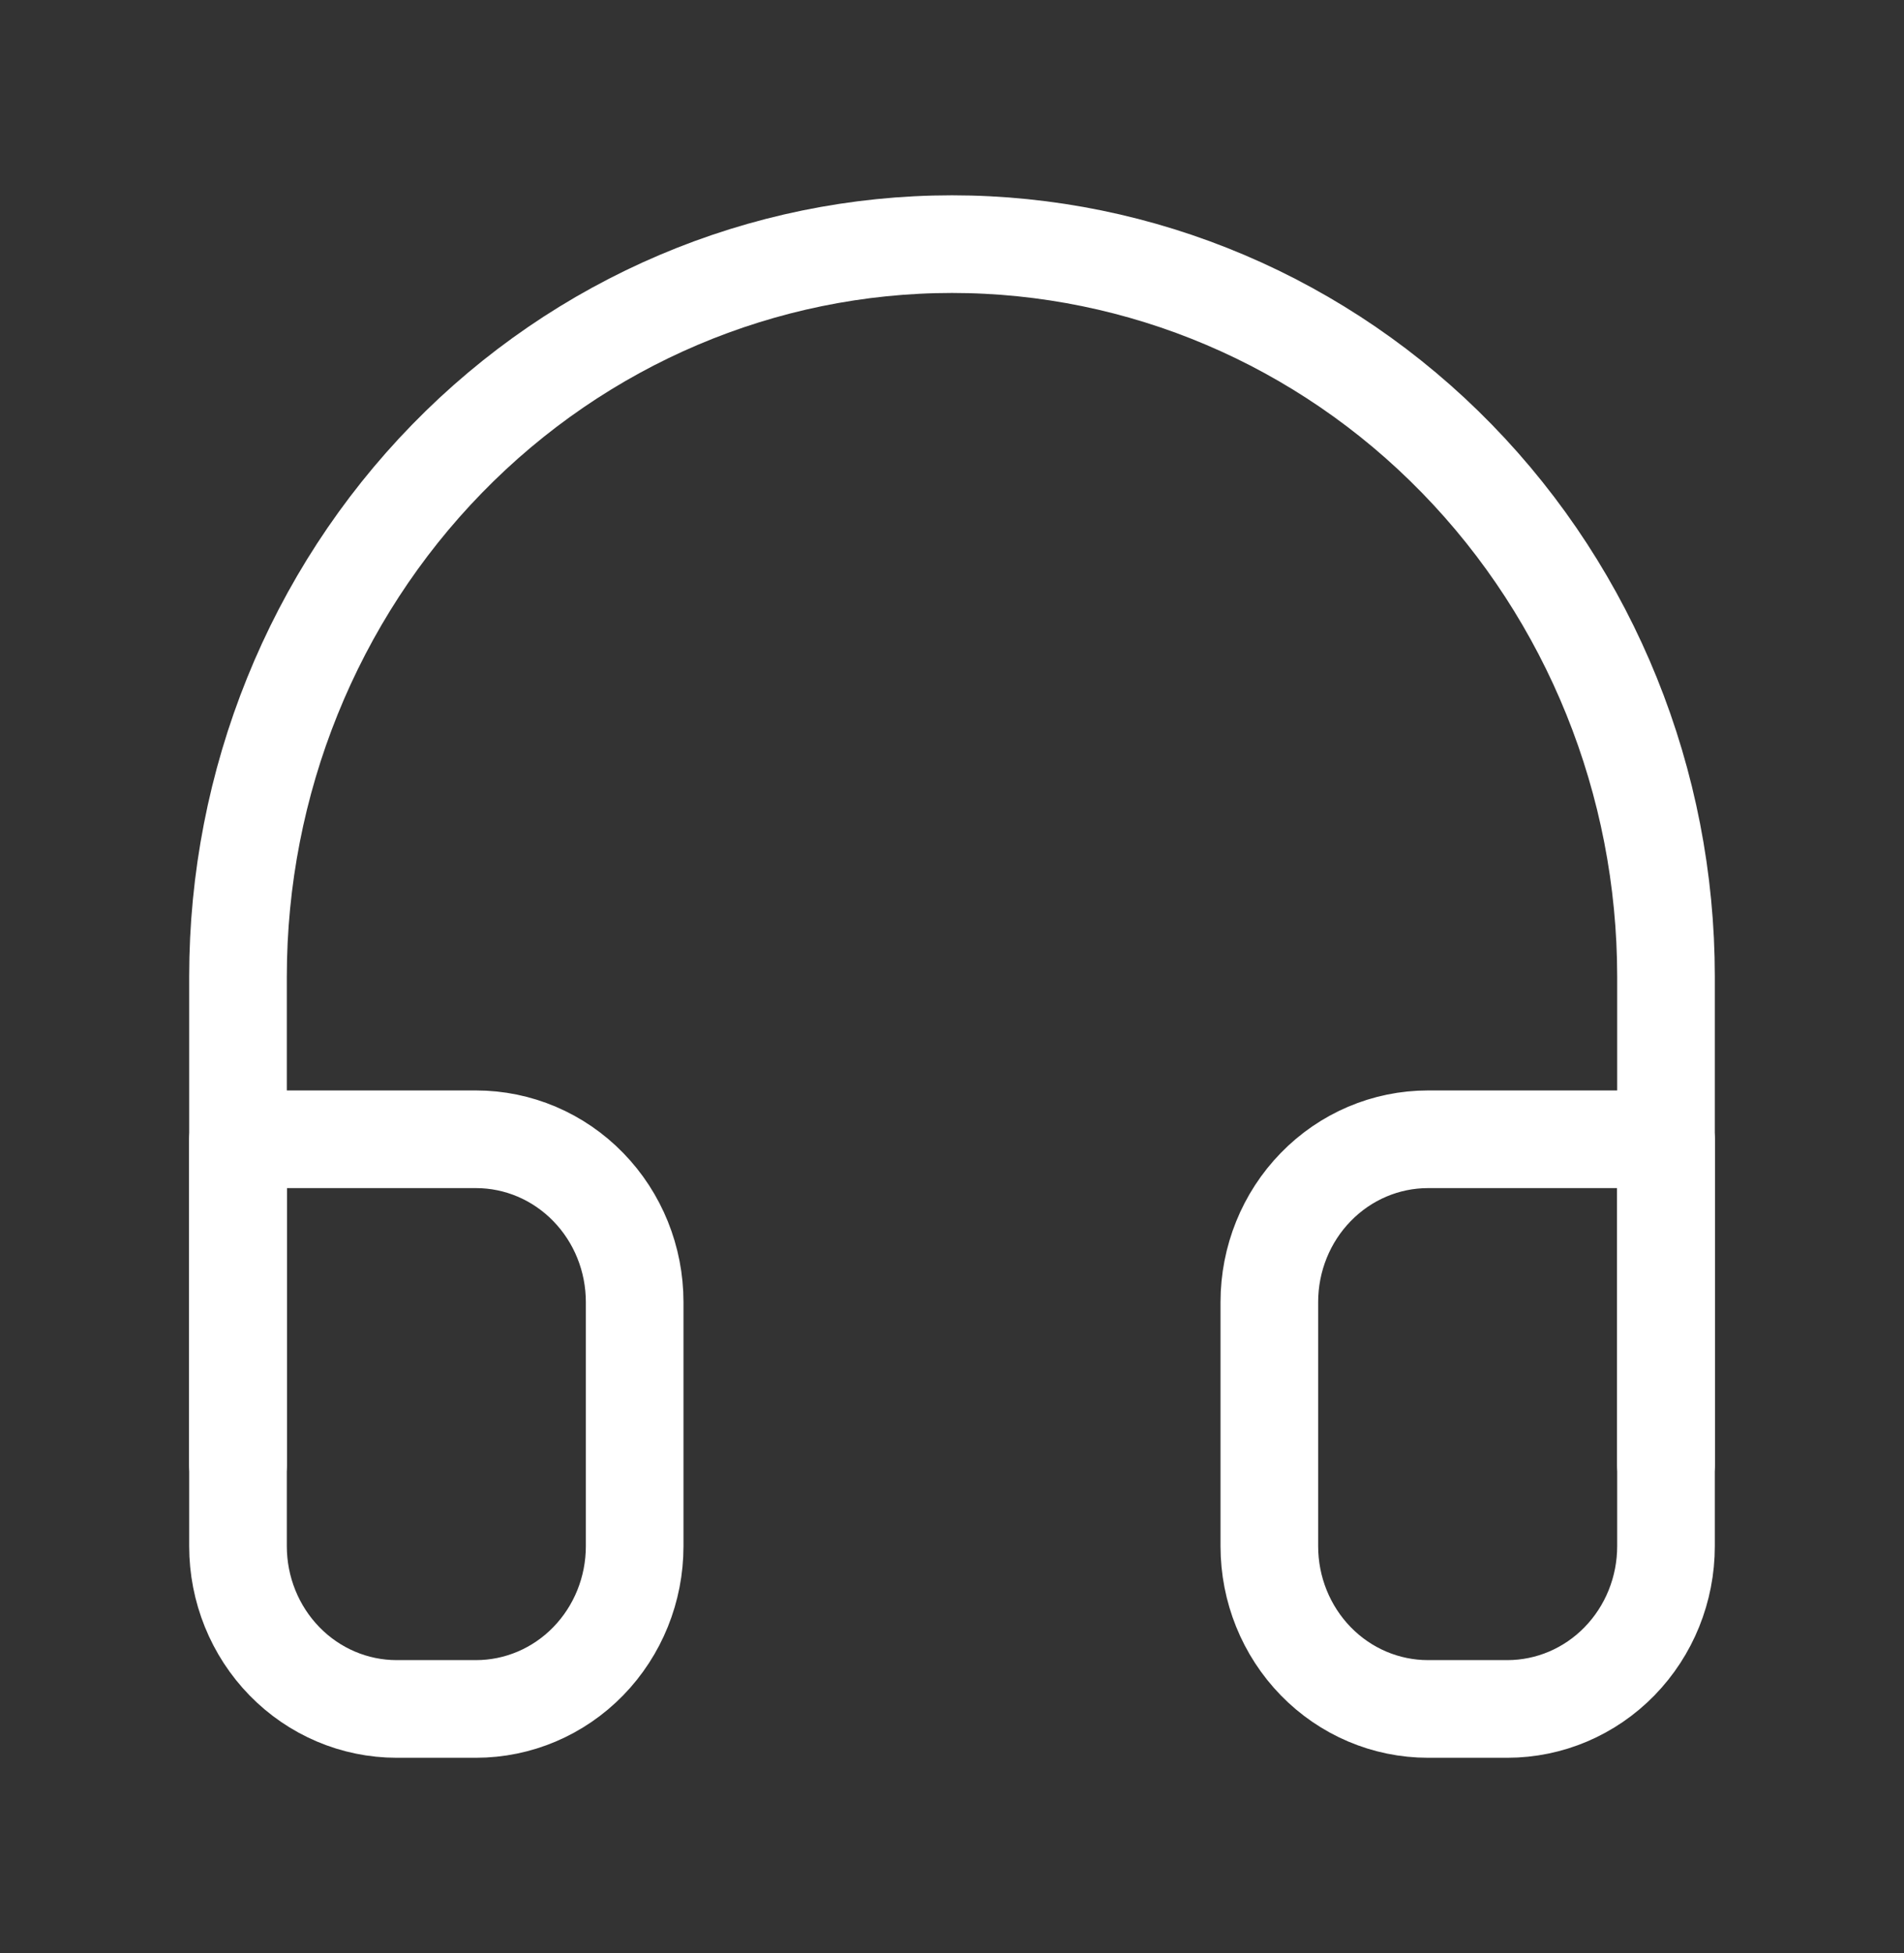
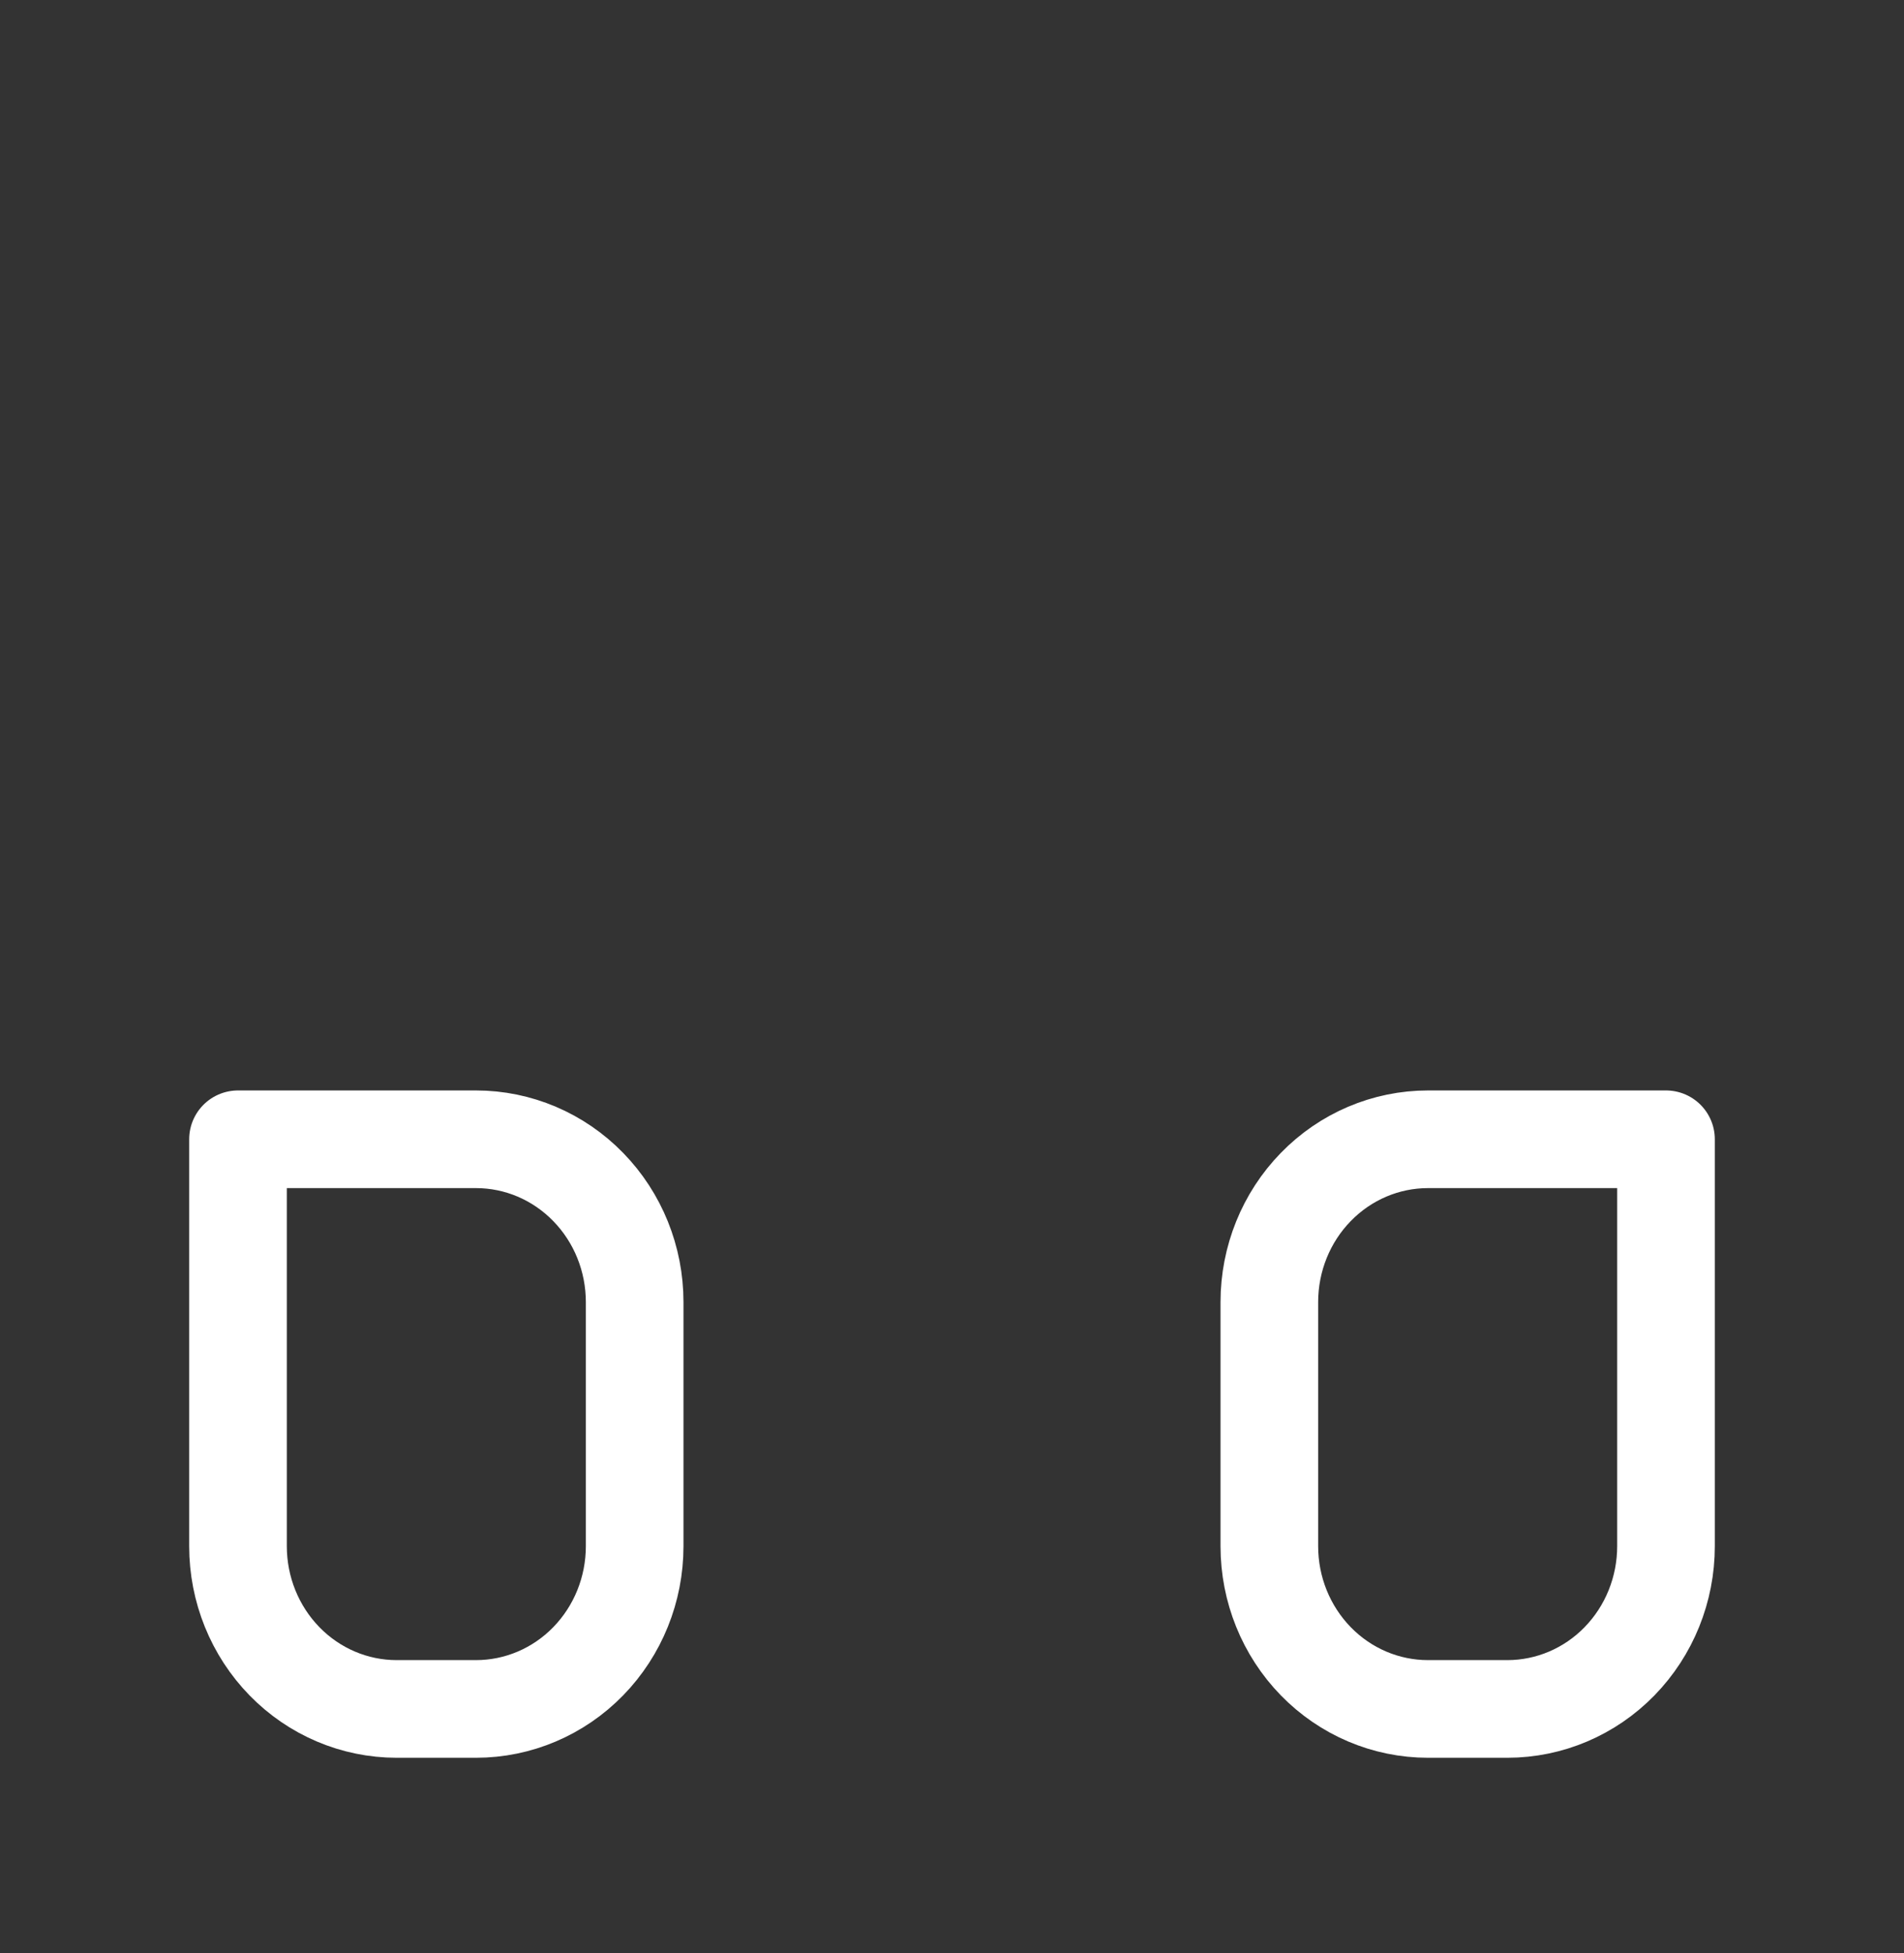
<svg xmlns="http://www.w3.org/2000/svg" width="39" height="40" viewBox="0 0 39 40" fill="none">
  <rect x="0" y="0" width="39" height="40" fill="#333333" stroke="none" />
-   <path d="M4.875 30V20C4.875 16.022 6.416 12.206 9.159 9.393C11.901 6.58 15.621 5 19.5 5C23.379 5 27.099 6.58 29.841 9.393C32.584 12.206 34.125 16.022 34.125 20V30" stroke="white" stroke-width="2" stroke-linecap="round" stroke-linejoin="round" />
  <path d="M34.125 31.667C34.125 32.551 33.783 33.398 33.173 34.024C32.564 34.649 31.737 35 30.875 35H29.25C28.388 35 27.561 34.649 26.952 34.024C26.342 33.398 26 32.551 26 31.667V26.667C26 25.783 26.342 24.935 26.952 24.31C27.561 23.684 28.388 23.333 29.25 23.333H34.125V31.667ZM4.875 31.667C4.875 32.551 5.217 33.398 5.827 34.024C6.436 34.649 7.263 35 8.125 35H9.75C10.612 35 11.439 34.649 12.048 34.024C12.658 33.398 13 32.551 13 31.667V26.667C13 25.783 12.658 24.935 12.048 24.31C11.439 23.684 10.612 23.333 9.75 23.333H4.875V31.667Z" stroke="white" stroke-width="2" stroke-linecap="round" stroke-linejoin="round" />
</svg>